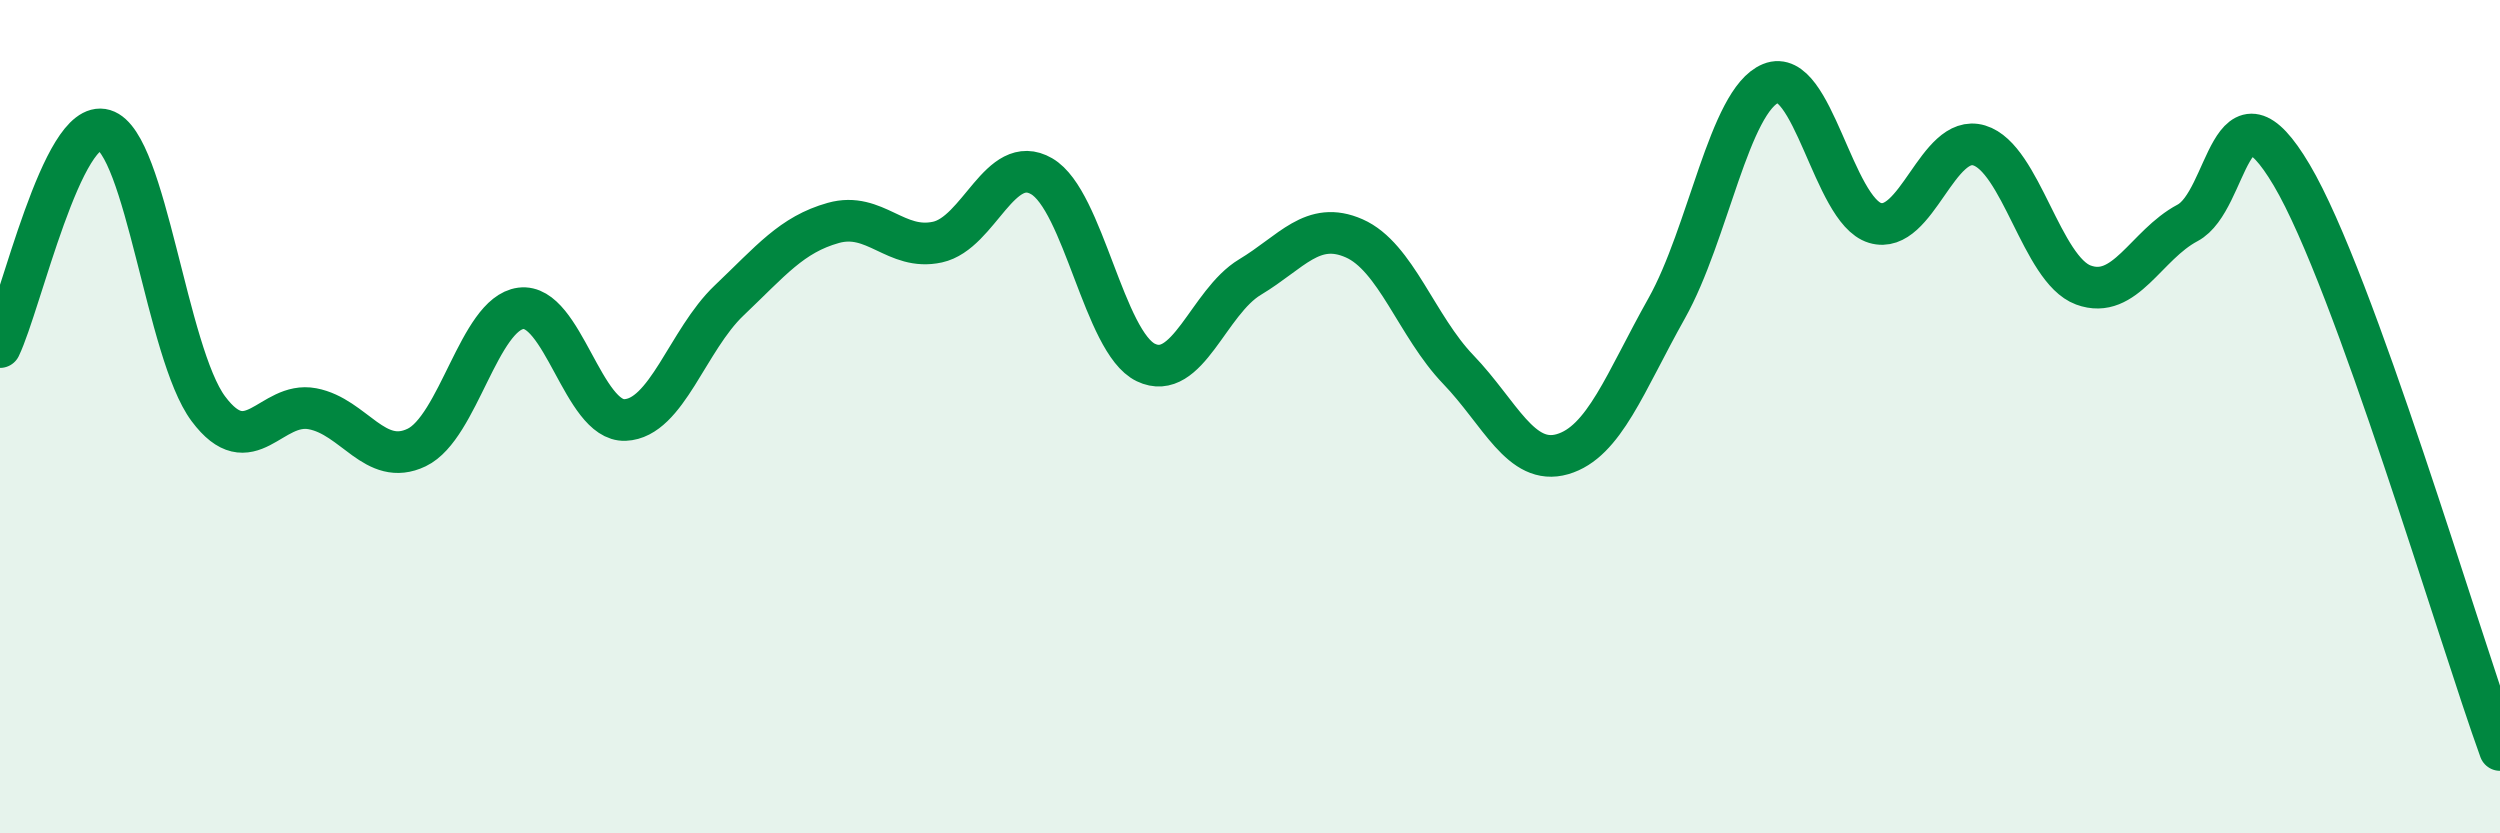
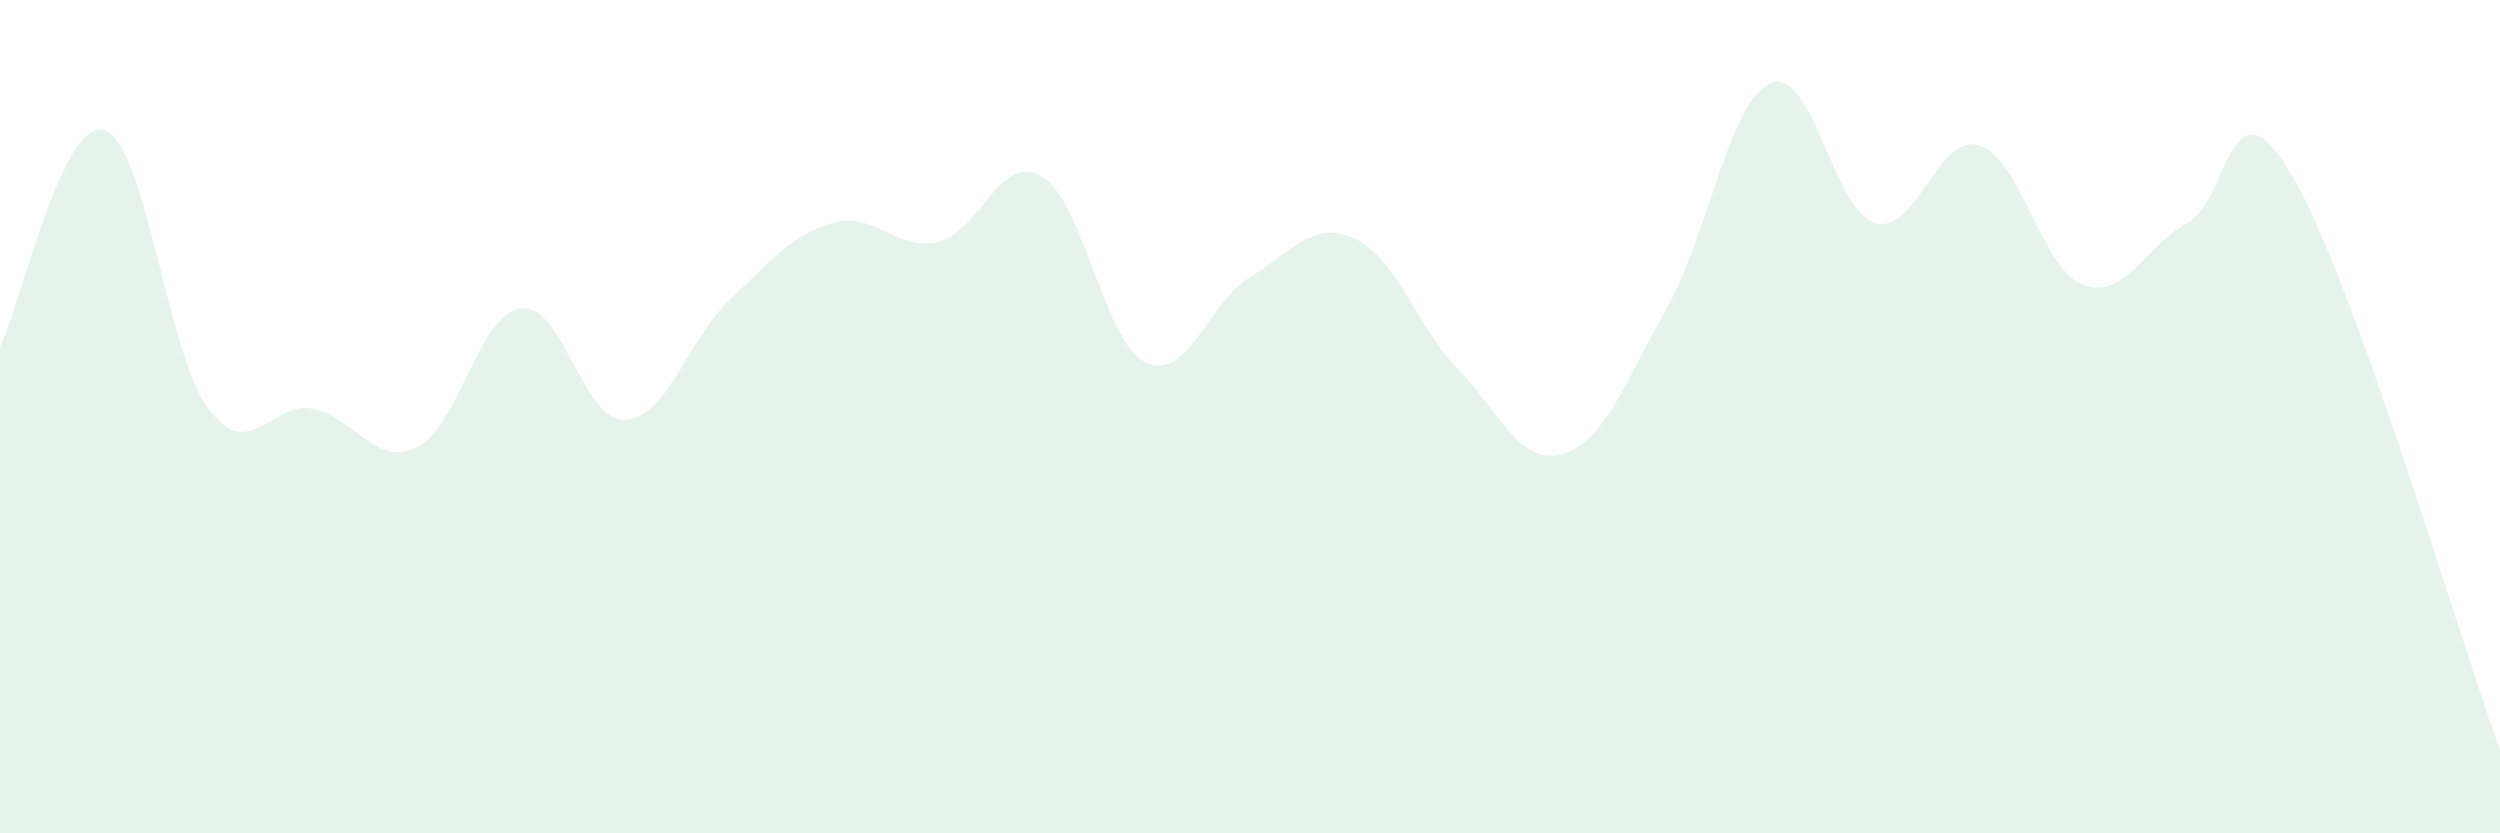
<svg xmlns="http://www.w3.org/2000/svg" width="60" height="20" viewBox="0 0 60 20">
  <path d="M 0,8.33 C 0.5,7.29 1.5,2.82 2.5,3.12 C 3.5,3.42 4,8.47 5,9.81 C 6,11.15 6.5,9.62 7.5,9.81 C 8.5,10 9,11.22 10,10.74 C 11,10.26 11.5,7.53 12.5,7.4 C 13.5,7.27 14,10.12 15,10.08 C 16,10.04 16.5,8.16 17.5,7.21 C 18.5,6.26 19,5.63 20,5.35 C 21,5.07 21.5,6.03 22.5,5.81 C 23.5,5.59 24,3.65 25,4.23 C 26,4.81 26.5,8.22 27.5,8.7 C 28.5,9.18 29,7.25 30,6.65 C 31,6.05 31.5,5.28 32.5,5.72 C 33.5,6.16 34,7.83 35,8.87 C 36,9.91 36.5,11.19 37.5,10.9 C 38.5,10.61 39,9.18 40,7.4 C 41,5.62 41.5,2.41 42.5,2 C 43.5,1.59 44,5.05 45,5.35 C 46,5.65 46.5,3.19 47.5,3.49 C 48.5,3.79 49,6.47 50,6.84 C 51,7.21 51.5,5.88 52.5,5.35 C 53.5,4.82 53.5,1.67 55,4.2 C 56.5,6.73 59,15.24 60,18L60 20L0 20Z" fill="#008740" opacity="0.1" stroke-linecap="round" stroke-linejoin="round" />
-   <path d="M 0,8.33 C 0.5,7.29 1.5,2.82 2.5,3.12 C 3.5,3.42 4,8.47 5,9.81 C 6,11.15 6.5,9.62 7.5,9.81 C 8.5,10 9,11.22 10,10.74 C 11,10.26 11.5,7.53 12.5,7.4 C 13.5,7.27 14,10.12 15,10.08 C 16,10.04 16.5,8.16 17.5,7.21 C 18.5,6.26 19,5.63 20,5.35 C 21,5.07 21.5,6.03 22.5,5.81 C 23.5,5.59 24,3.65 25,4.23 C 26,4.81 26.5,8.22 27.5,8.7 C 28.5,9.18 29,7.25 30,6.65 C 31,6.05 31.5,5.28 32.5,5.72 C 33.5,6.16 34,7.83 35,8.87 C 36,9.91 36.5,11.19 37.5,10.9 C 38.5,10.61 39,9.18 40,7.4 C 41,5.62 41.5,2.41 42.5,2 C 43.5,1.59 44,5.05 45,5.35 C 46,5.65 46.5,3.19 47.5,3.49 C 48.5,3.79 49,6.47 50,6.84 C 51,7.21 51.5,5.88 52.5,5.35 C 53.5,4.82 53.5,1.67 55,4.2 C 56.5,6.73 59,15.24 60,18" stroke="#008740" stroke-width="1" fill="none" stroke-linecap="round" stroke-linejoin="round" />
</svg>